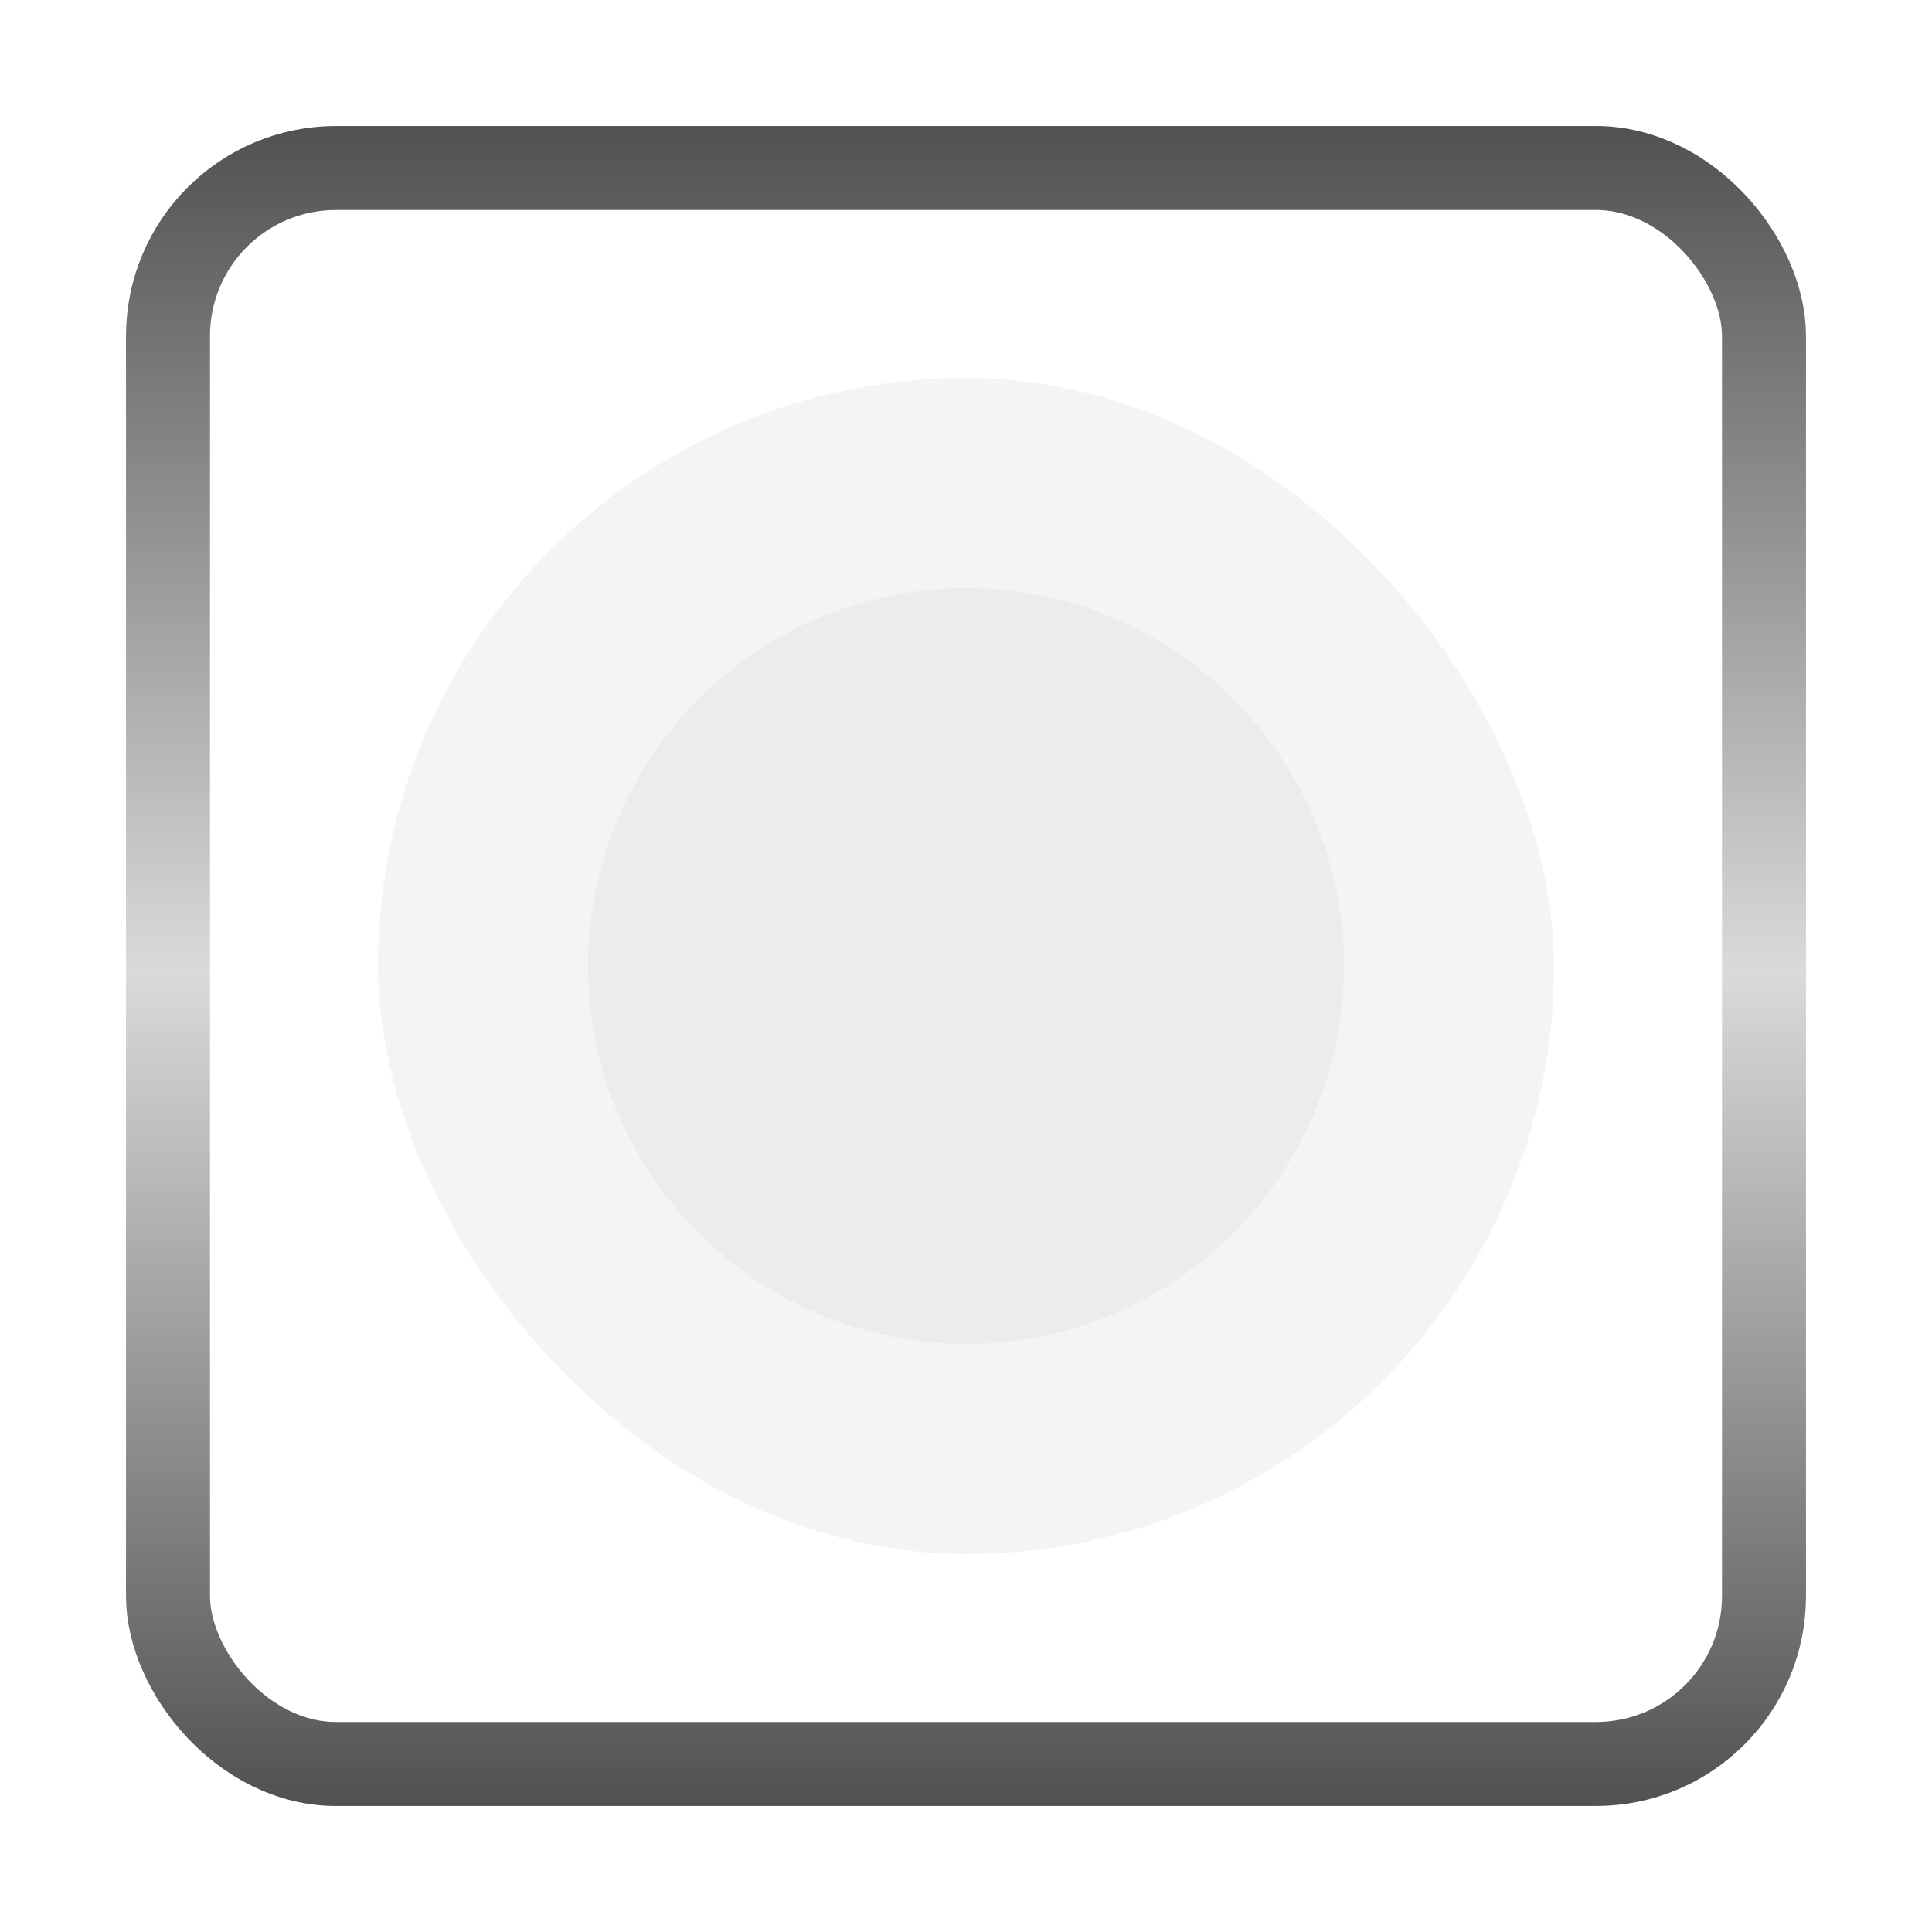
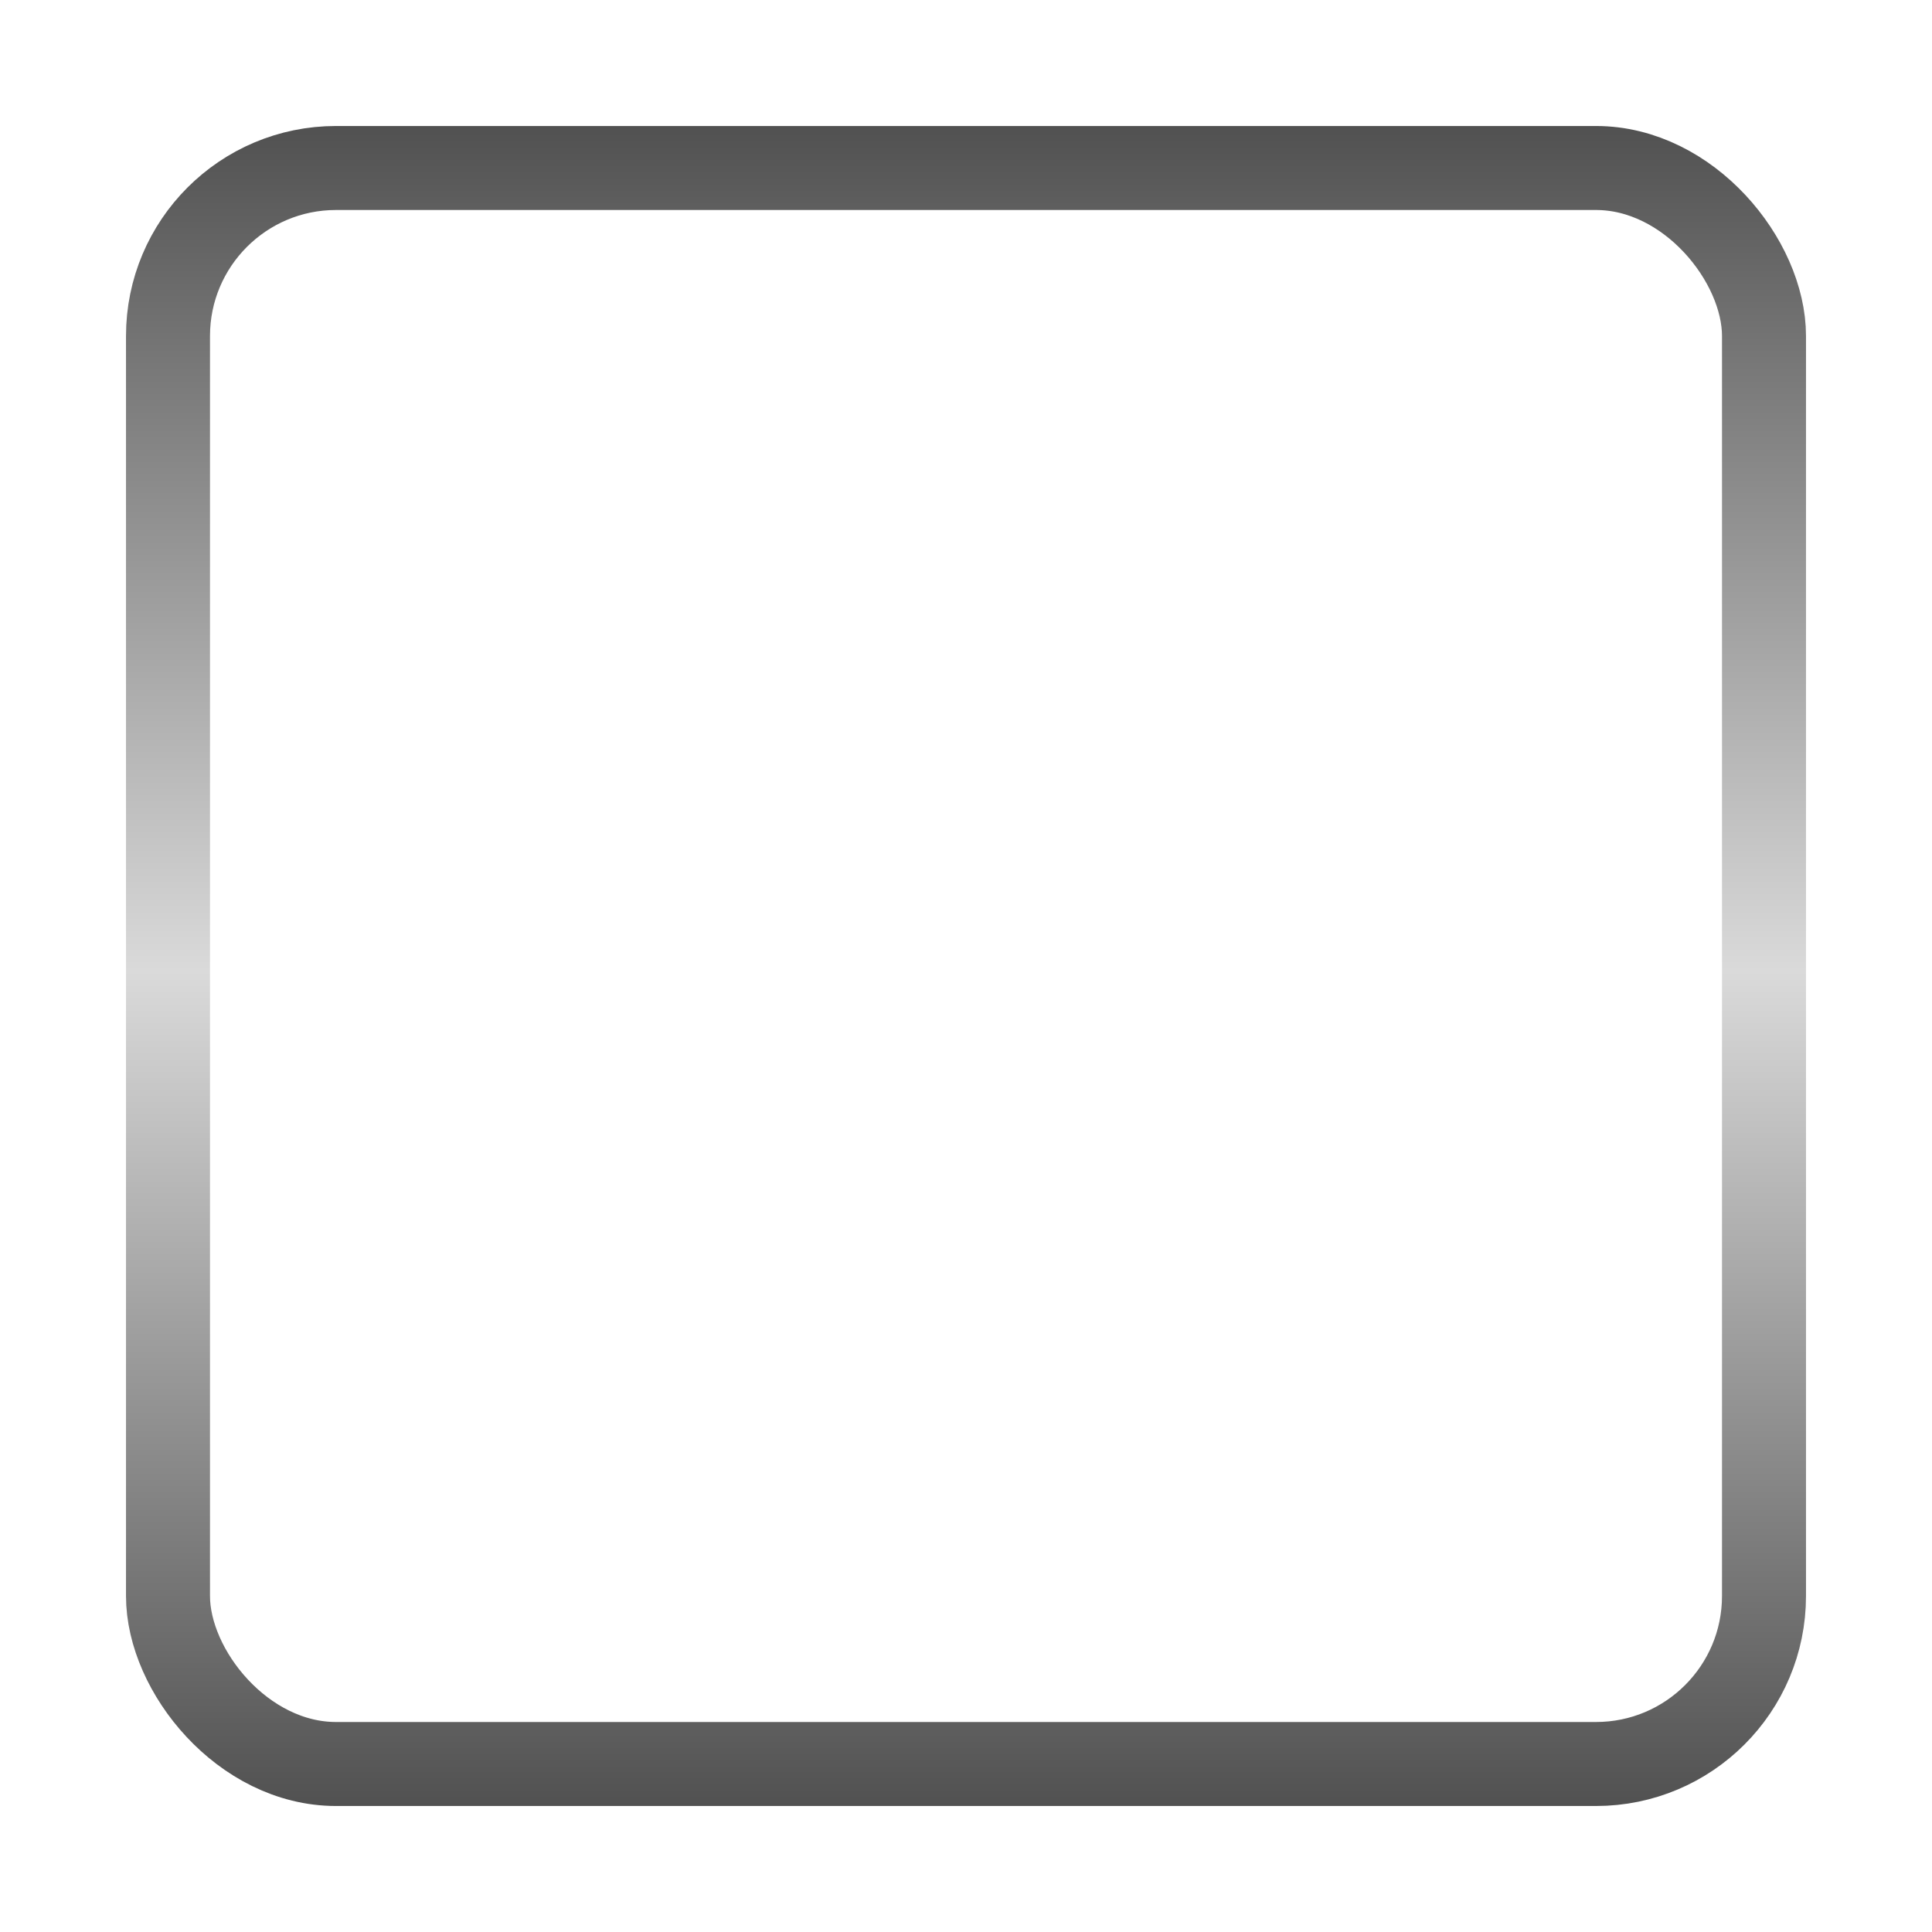
<svg xmlns="http://www.w3.org/2000/svg" width="46" height="46" viewBox="0 0 46 46" fill="none">
  <g filter="url(#filter0_f_5800_125)">
-     <circle cx="23" cy="23" r="9" fill="#F4F4F4" />
-   </g>
+     </g>
  <g opacity="0.3" filter="url(#filter1_b_5800_125)">
-     <rect x="9" y="9" width="28" height="28" rx="14" fill="#D9D9D9" />
-   </g>
+     </g>
  <rect x="4" y="4" width="38" height="38" rx="4" stroke="url(#paint0_linear_5800_125)" stroke-width="2" />
  <defs>
    <filter id="filter0_f_5800_125" x="0" y="0" width="46" height="46" filterUnits="userSpaceOnUse" color-interpolation-filters="sRGB">
      <feFlood flood-opacity="0" result="BackgroundImageFix" />
      <feBlend mode="normal" in="SourceGraphic" in2="BackgroundImageFix" result="shape" />
      <feGaussianBlur stdDeviation="7" result="effect1_foregroundBlur_5800_125" />
    </filter>
    <filter id="filter1_b_5800_125" x="-5" y="-5" width="56" height="56" filterUnits="userSpaceOnUse" color-interpolation-filters="sRGB">
      <feFlood flood-opacity="0" result="BackgroundImageFix" />
      <feGaussianBlur in="BackgroundImageFix" stdDeviation="7" />
      <feComposite in2="SourceAlpha" operator="in" result="effect1_backgroundBlur_5800_125" />
      <feBlend mode="normal" in="SourceGraphic" in2="effect1_backgroundBlur_5800_125" result="shape" />
    </filter>
    <linearGradient id="paint0_linear_5800_125" x1="23" y1="3" x2="23" y2="43" gradientUnits="userSpaceOnUse">
      <stop stop-color="#515151" />
      <stop offset="0.503" stop-color="#DADADA" />
      <stop offset="1" stop-color="#515151" />
    </linearGradient>
  </defs>
</svg>